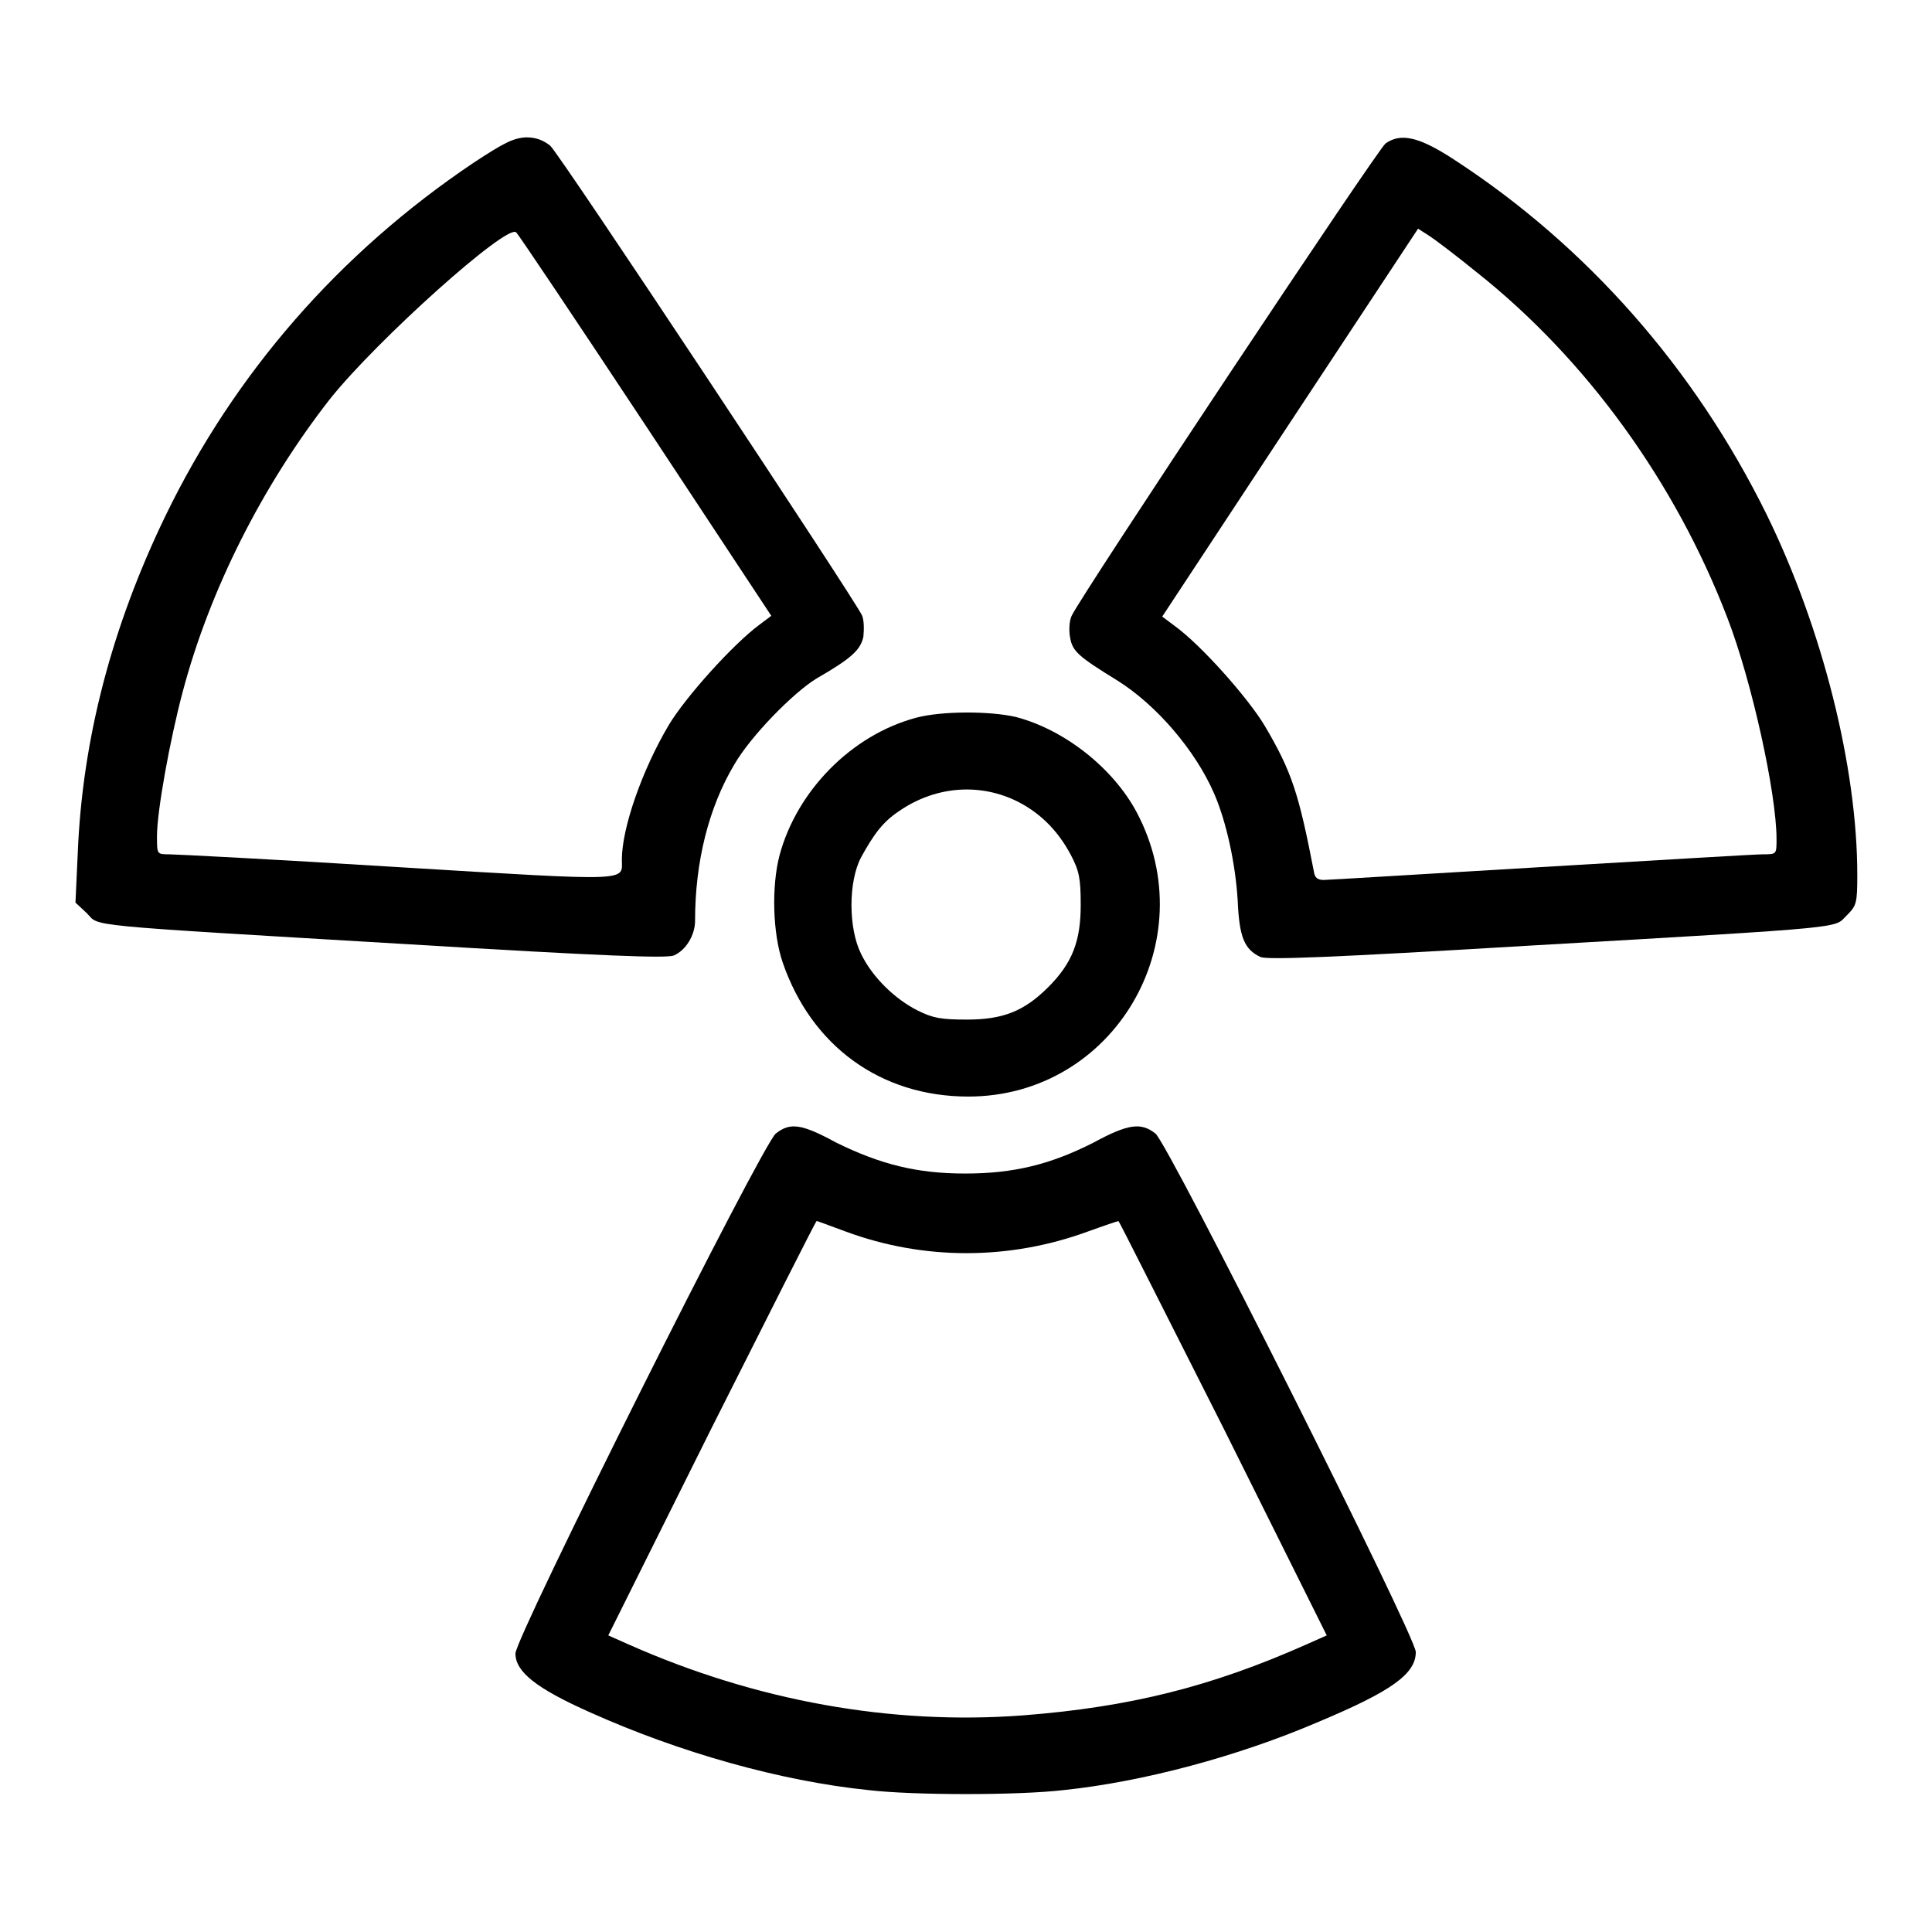
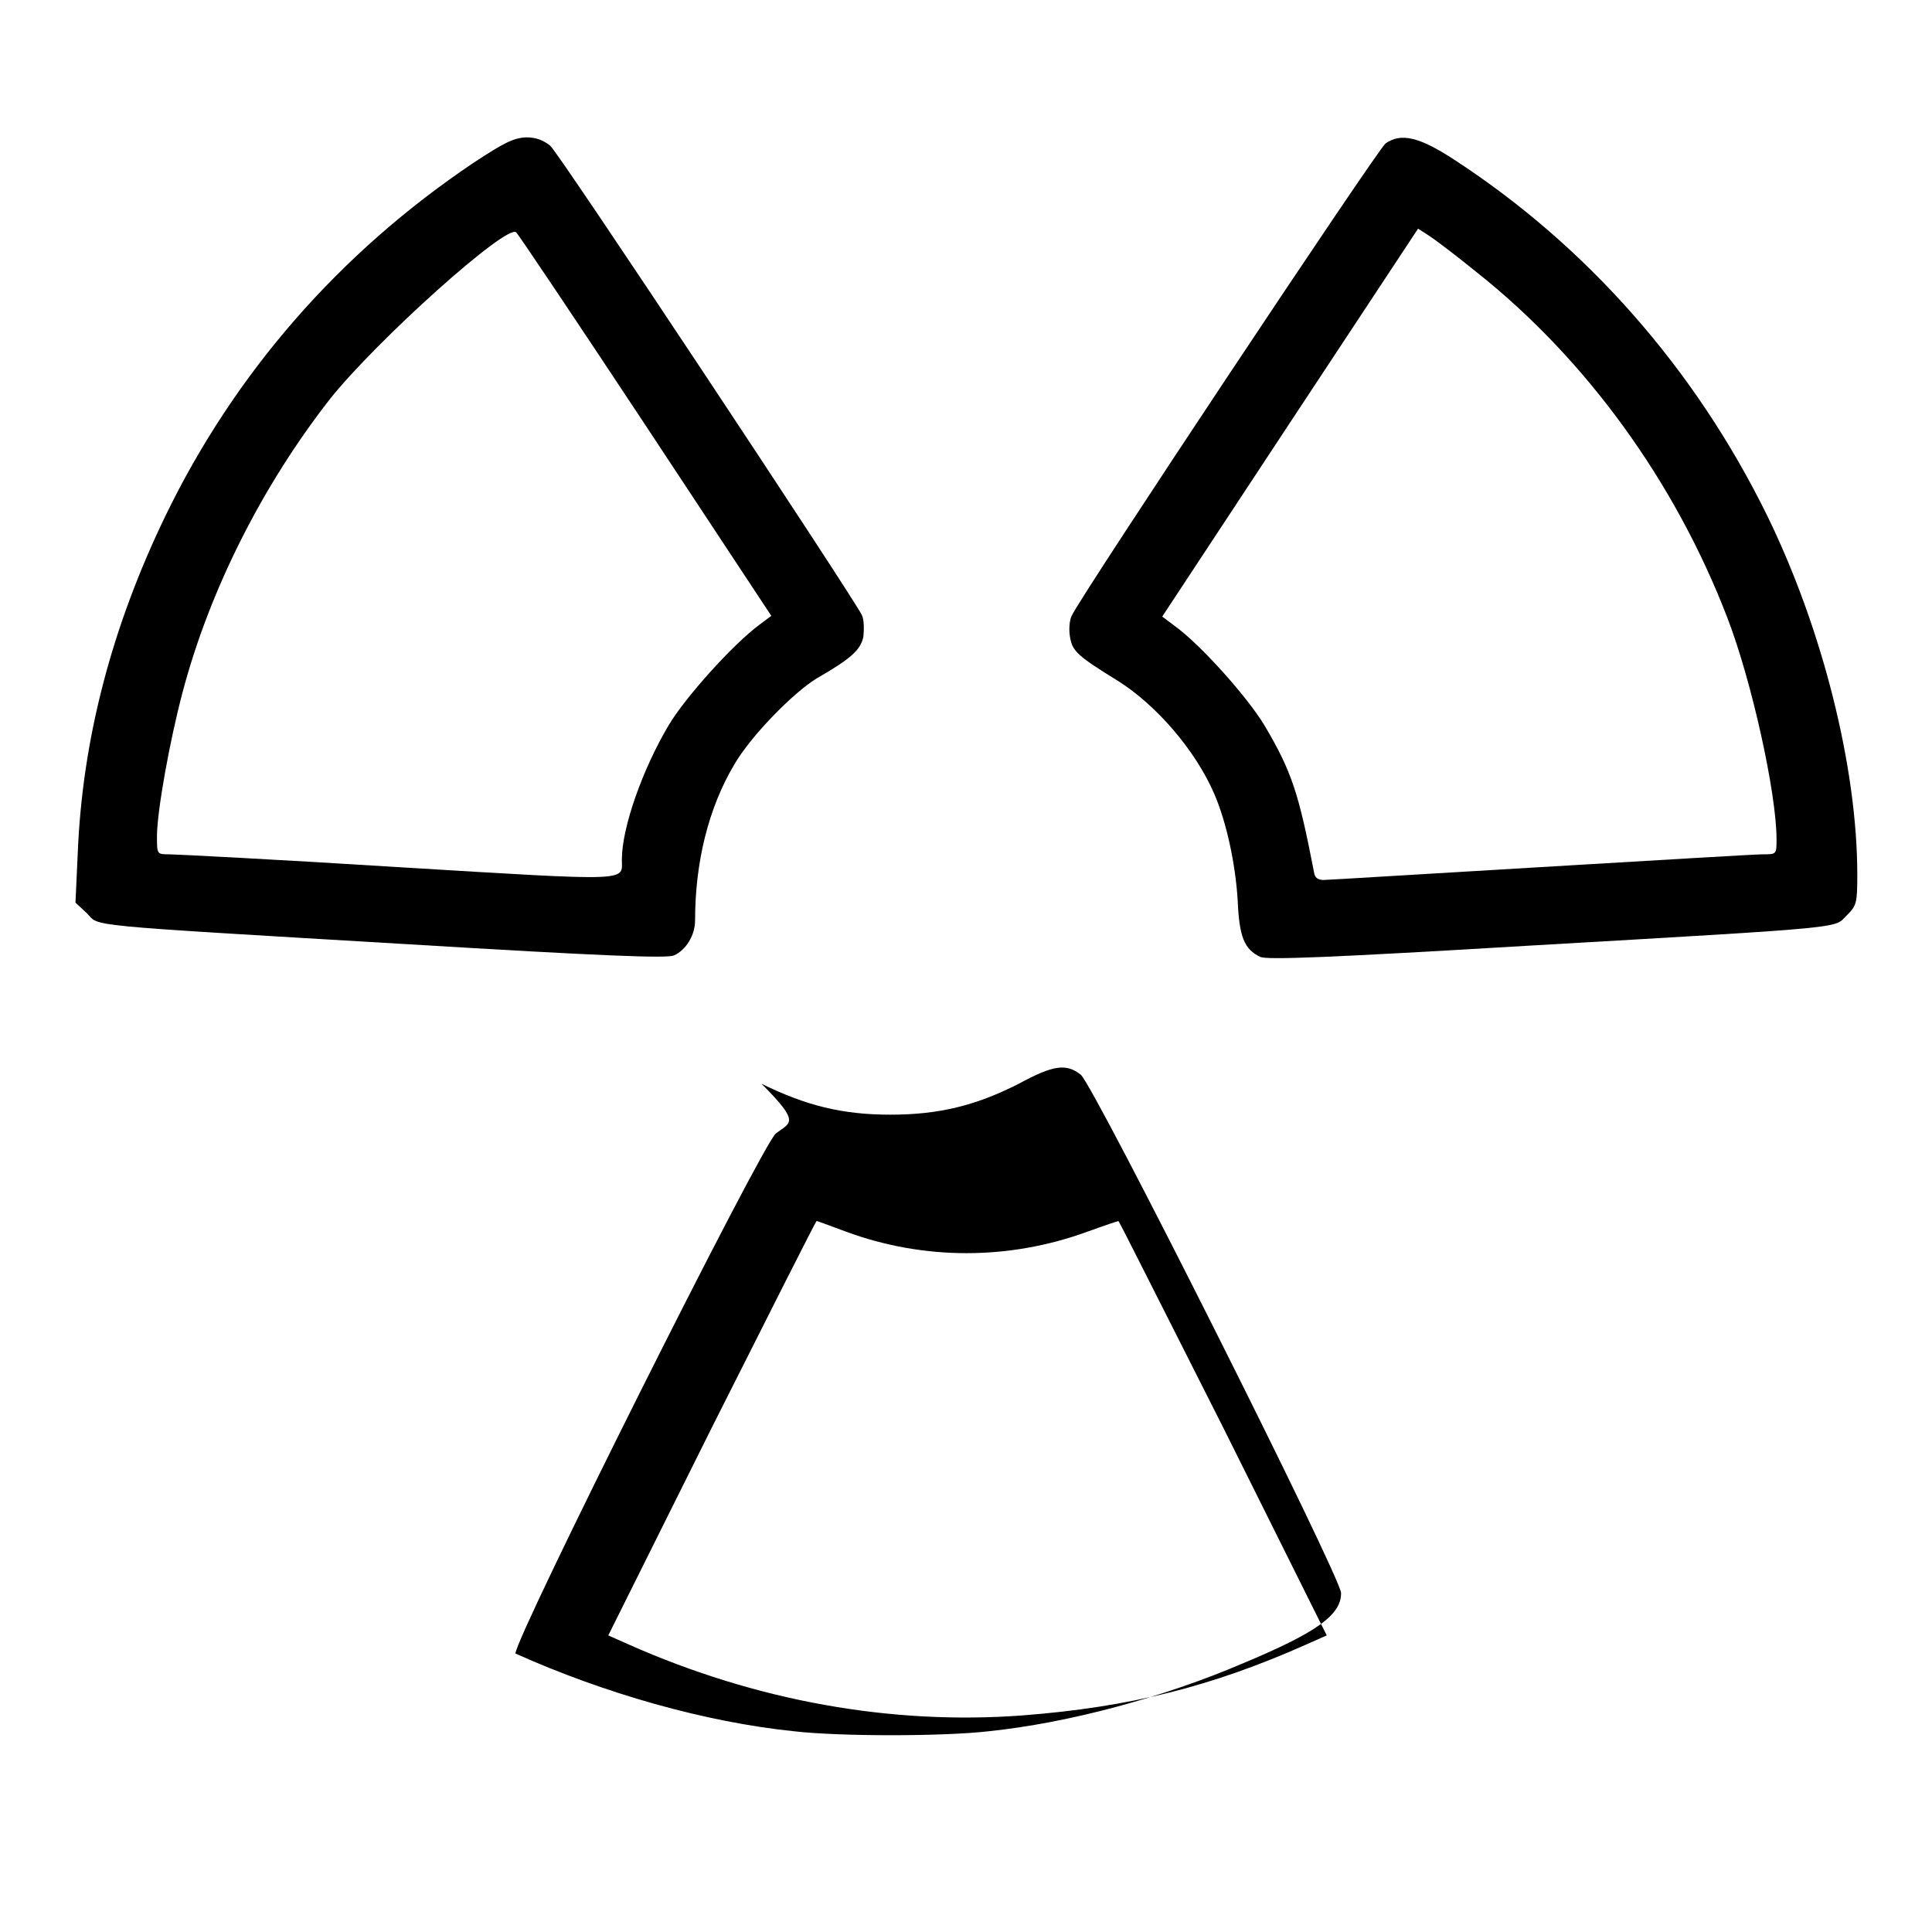
<svg xmlns="http://www.w3.org/2000/svg" version="1.1" x="0px" y="0px" viewBox="0 0 256 256" enable-background="new 0 0 256 256" xml:space="preserve">
  <g>
    <g>
      <g>
        <path fill="#000000" d="M62.7,21.6C45,33.5,31.1,49.4,21.9,68.4c-7.1,14.7-11,29.6-11.6,44.7l-0.3,6.5l1.5,1.4c1.8,1.8-1.5,1.5,42.3,4.1c26.4,1.6,34.6,1.9,35.5,1.5c1.6-0.7,2.8-2.7,2.8-4.6c0-7.8,1.8-15,5.2-20.7c2.2-3.8,7.8-9.5,10.9-11.4c4.7-2.7,5.8-3.8,6.2-5.5c0.1-1,0.1-2.3-0.2-2.9c-1.1-2.3-40.1-61.2-41.3-62.2c-0.9-0.7-1.8-1.1-3.2-1.1C68,18.3,66.8,18.9,62.7,21.6z M85.5,56.3l16.7,25.3l-1.6,1.2c-3.5,2.6-9.8,9.6-12,13.3c-3.5,5.9-6.2,13.6-6.2,17.8c0,2.9,1.7,2.9-29.6,1c-15.9-1-29.6-1.7-30.4-1.7c-1.6,0-1.6,0-1.6-2.4c0-3.3,1.7-12.7,3.4-19.1c3.6-13.6,10.6-27.4,19.5-38.8c6.2-7.8,23.6-23.4,24.7-22.1C68.6,30.9,76.3,42.4,85.5,56.3z" />
        <path fill="#000000" d="M183.6,19c-1,0.7-40.5,60.1-41.6,62.6c-0.3,0.6-0.4,1.9-0.2,2.9c0.3,1.8,1.1,2.5,6.3,5.7c5.1,3.2,10.3,9.2,12.8,15c1.6,3.7,2.8,9.2,3.1,14.1c0.2,4.9,0.9,6.5,3,7.5c0.9,0.4,9,0.1,35.7-1.5c43.3-2.5,40.2-2.3,42-4c1.3-1.3,1.4-1.6,1.4-5.4c0-14.2-4.6-32.6-12-47.7c-9.5-19.3-23.8-35.6-41.5-47.1C188,18.1,185.6,17.6,183.6,19z M195.7,36.1c14.5,11.5,26.3,27.8,33.2,45.8c3.2,8.3,6.5,23.2,6.5,29.3c0,2,0,2-1.8,2c-1,0-14.3,0.8-29.5,1.7c-15.2,0.9-28.2,1.7-28.7,1.7c-0.8,0-1.2-0.3-1.3-1.1c-2-10.3-2.9-13.2-6.5-19.3c-2.2-3.7-8.5-10.8-12-13.3l-1.6-1.2L171,55.9l16.9-25.6l1.4,0.9C190.1,31.7,193,33.9,195.7,36.1z" />
-         <path fill="#000000" d="M121.4,95.1c-8.6,2.3-15.8,9.7-18.1,18.2c-1.1,4.2-0.9,10.4,0.4,14.2c3.8,11.1,13,17.8,24.6,17.8c19.3,0,31.4-20.6,22.3-37.7c-3.1-5.8-9.5-10.9-16-12.6C131.1,94.2,124.8,94.2,121.4,95.1z M134.4,106c3.2,1.5,5.7,3.9,7.5,7.3c1.1,2.1,1.3,3.1,1.3,6.6c0,4.8-1.1,7.7-4.3,10.9c-3.2,3.2-6,4.3-10.8,4.3c-3.4,0-4.5-0.2-6.5-1.2c-3-1.5-6-4.4-7.5-7.5c-1.7-3.4-1.7-9.6,0-12.8c1.7-3.1,2.9-4.7,5-6.1C123.7,104.3,129.4,103.7,134.4,106z" />
-         <path fill="#000000" d="M102.8,150.2c-1.8,1.4-34.5,66.7-34.5,68.9c0,2.4,2.7,4.6,9.9,7.8c11.8,5.3,25.2,9.1,36.9,10.3c6,0.7,19.8,0.7,25.8,0c10.6-1.1,23.2-4.5,33.7-9c9.8-4.1,13-6.4,13-9.3c0-2.1-32.8-67.4-34.5-68.7c-1.9-1.5-3.6-1.3-8.2,1.2c-5.7,2.9-10.6,4.1-17,4.1c-6.4,0-11.2-1.2-17.1-4.1C106.2,148.9,104.7,148.7,102.8,150.2z M112.1,163.2c10.3,3.8,21.6,3.8,32,0c2.2-0.8,4-1.4,4.1-1.4c0.1,0,6.3,12.4,13.9,27.4l13.7,27.5l-2.7,1.2c-12.6,5.6-23.4,8.3-37.6,9.4c-17.4,1.3-35.3-1.9-52.2-9.4l-2.7-1.2l13.7-27.5c7.6-15.1,13.8-27.4,13.9-27.4C108.1,161.7,109.9,162.4,112.1,163.2z" />
+         <path fill="#000000" d="M102.8,150.2c-1.8,1.4-34.5,66.7-34.5,68.9c11.8,5.3,25.2,9.1,36.9,10.3c6,0.7,19.8,0.7,25.8,0c10.6-1.1,23.2-4.5,33.7-9c9.8-4.1,13-6.4,13-9.3c0-2.1-32.8-67.4-34.5-68.7c-1.9-1.5-3.6-1.3-8.2,1.2c-5.7,2.9-10.6,4.1-17,4.1c-6.4,0-11.2-1.2-17.1-4.1C106.2,148.9,104.7,148.7,102.8,150.2z M112.1,163.2c10.3,3.8,21.6,3.8,32,0c2.2-0.8,4-1.4,4.1-1.4c0.1,0,6.3,12.4,13.9,27.4l13.7,27.5l-2.7,1.2c-12.6,5.6-23.4,8.3-37.6,9.4c-17.4,1.3-35.3-1.9-52.2-9.4l-2.7-1.2l13.7-27.5c7.6-15.1,13.8-27.4,13.9-27.4C108.1,161.7,109.9,162.4,112.1,163.2z" />
      </g>
    </g>
  </g>
</svg>